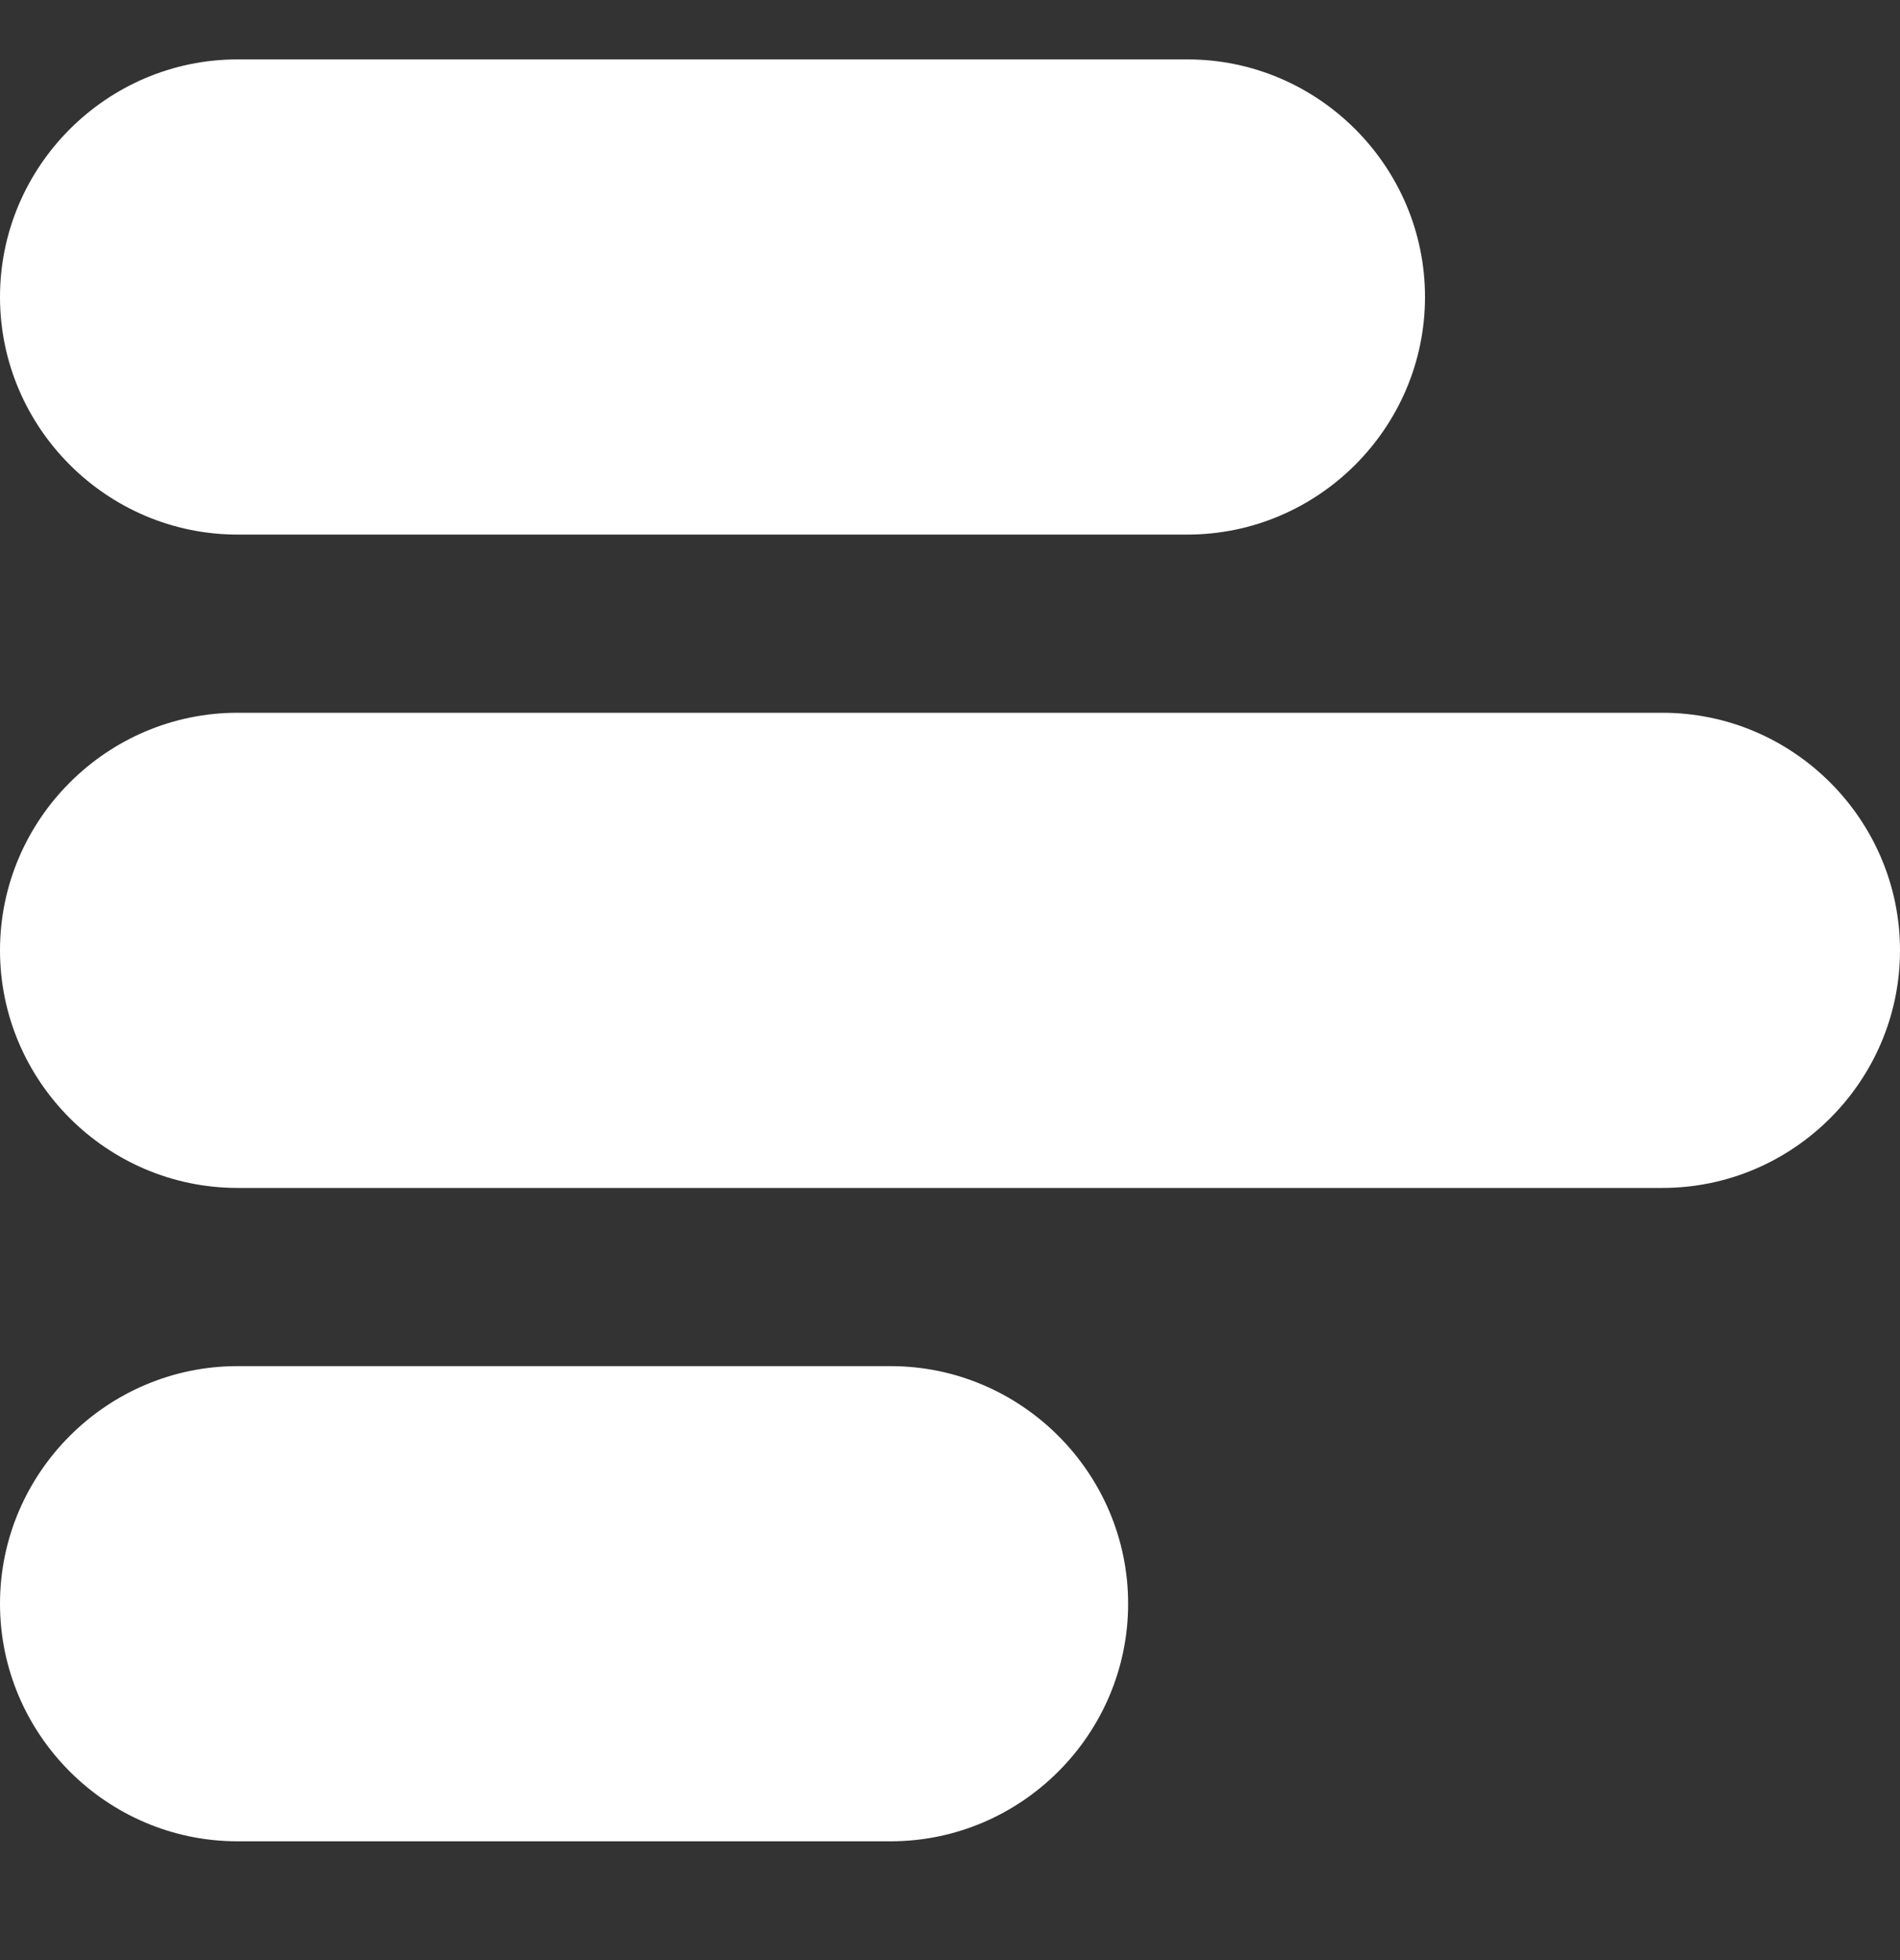
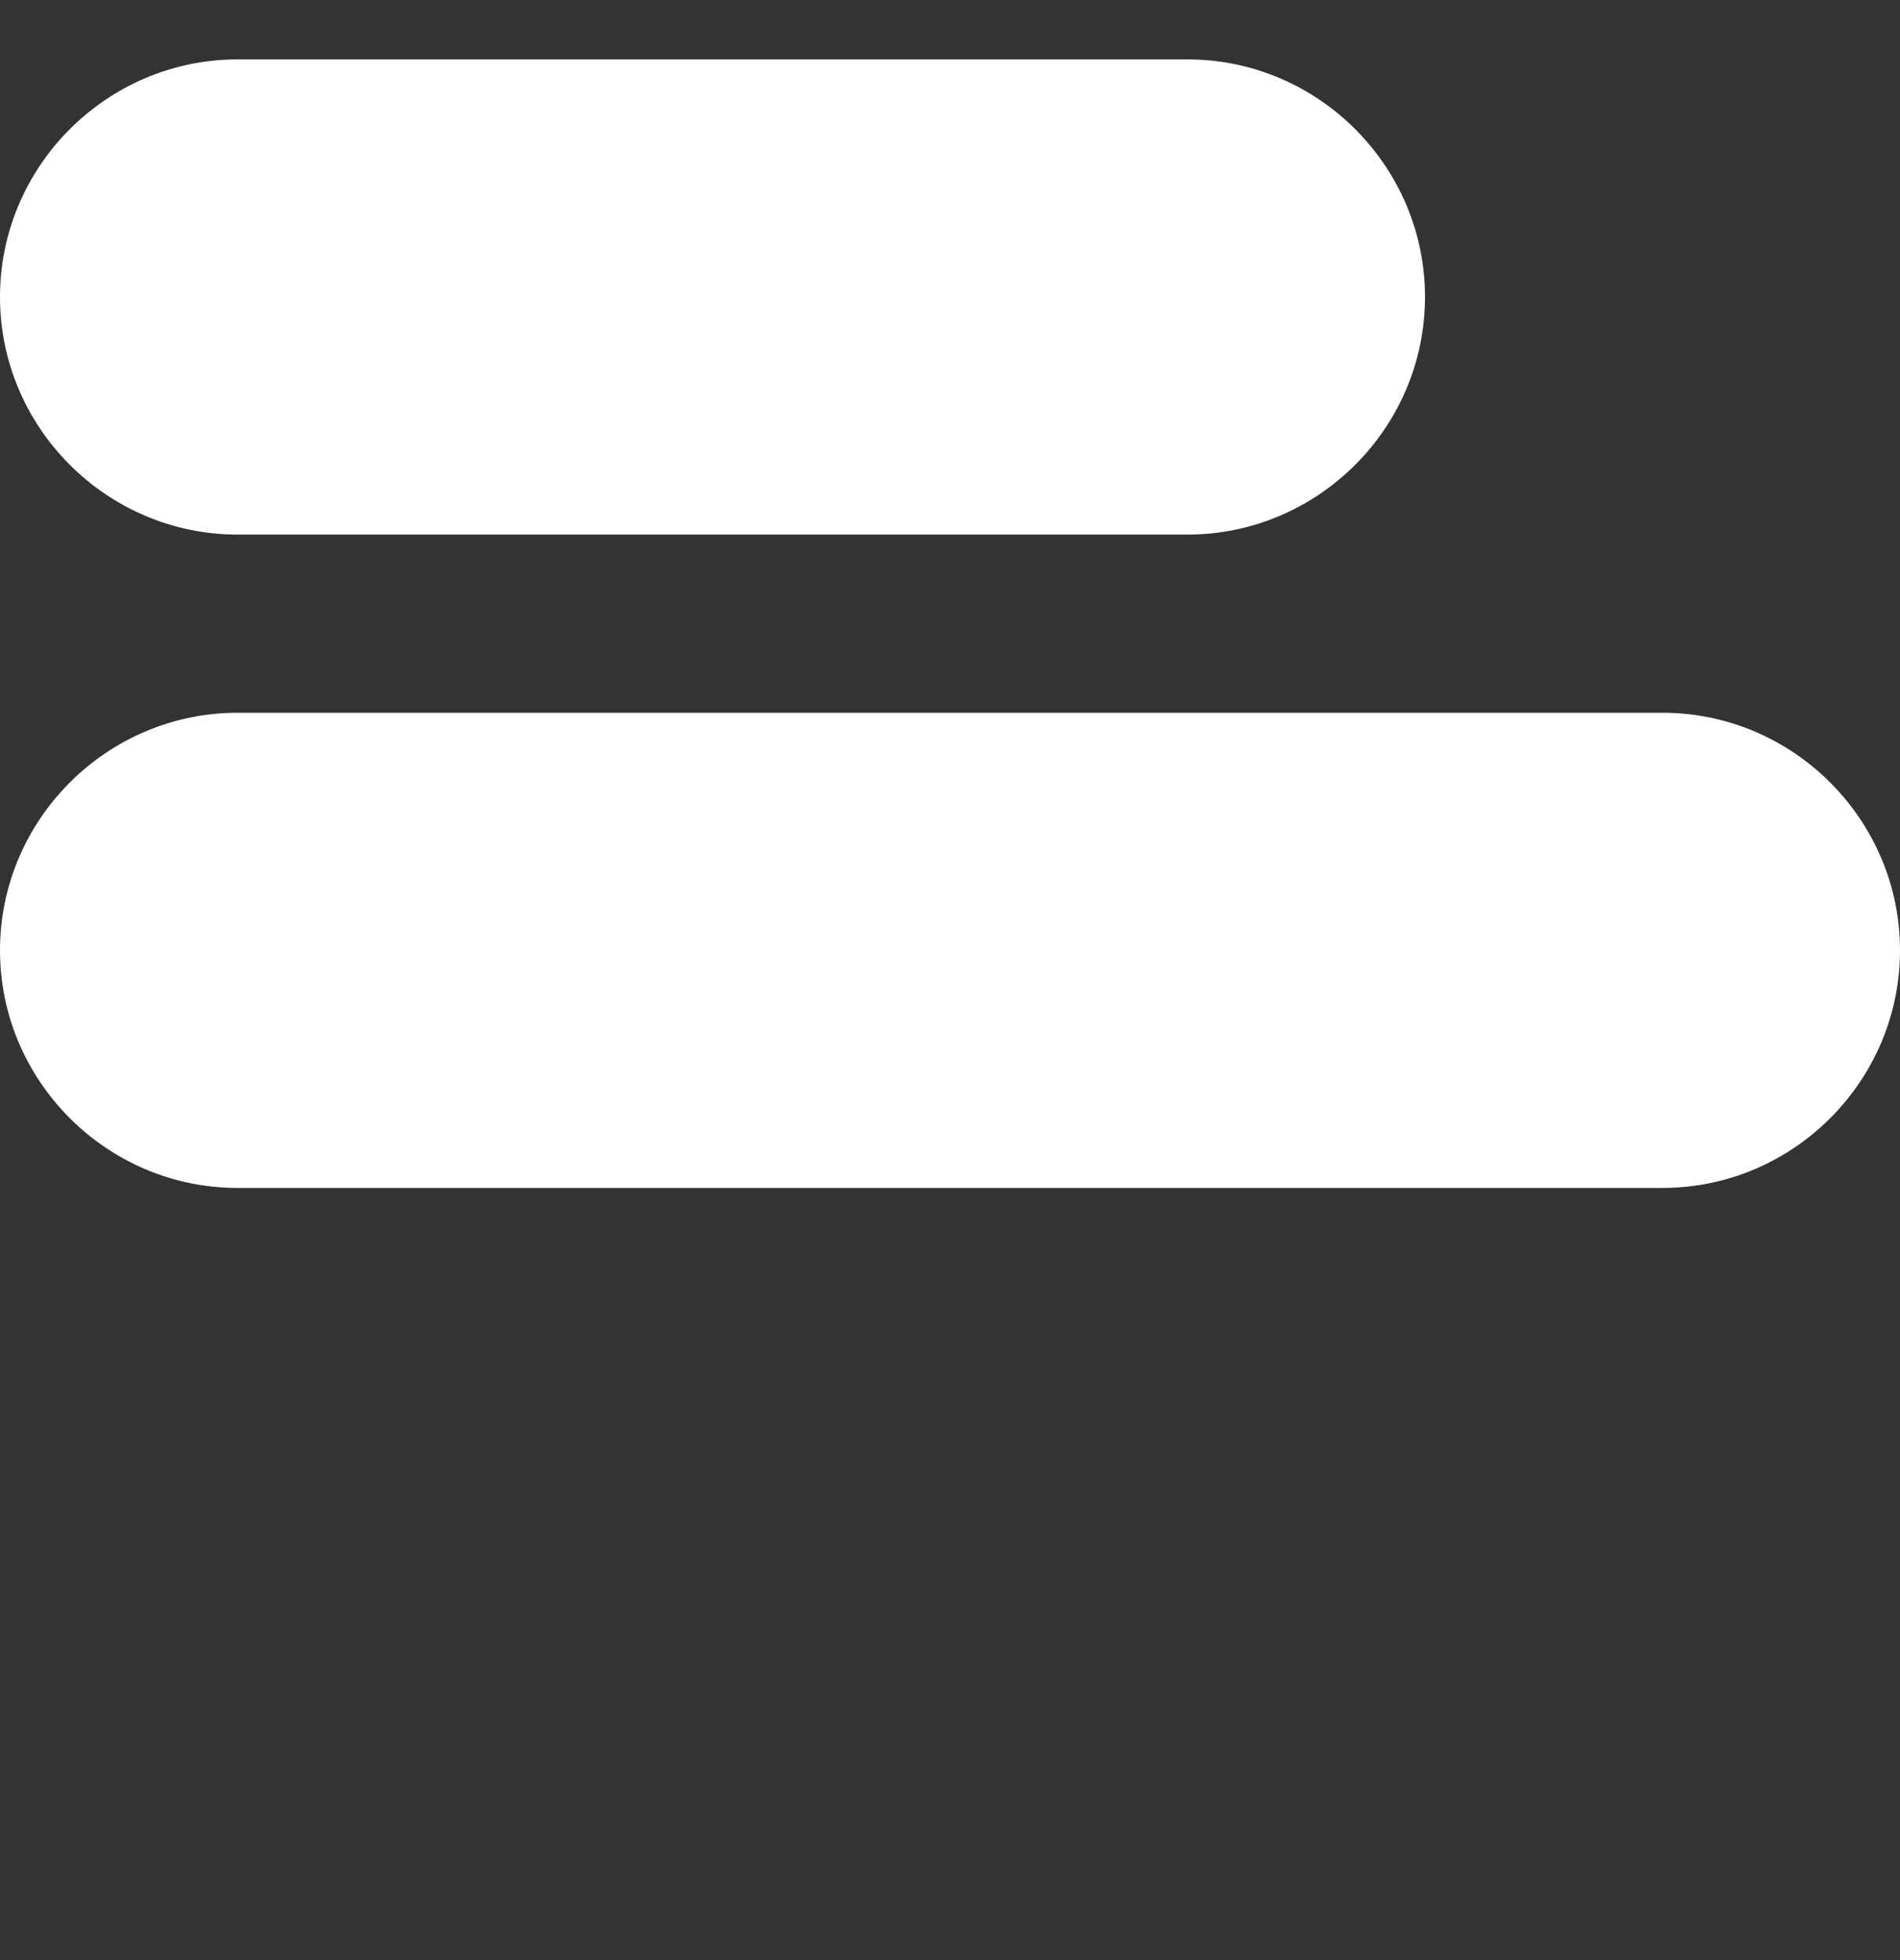
<svg xmlns="http://www.w3.org/2000/svg" version="1.1" id="Vrstva_1" x="0px" y="0px" viewBox="0 0 32 33" style="enable-background:new 0 0 32 33;" xml:space="preserve">
  <rect x="0" y="0" width="32" height="33" fill="#333333" stroke="none" />
  <style type="text/css">
	.st0{fill-rule:evenodd;clip-rule:evenodd;fill:#FFFFFF;}
</style>
  <g>
-     <path class="st0" d="M20,1H4C1.8,1,0,2.8,0,5v0c0,2.2,1.8,4,4,4h16c2.2,0,4-1.8,4-4v0C24,2.8,22.2,1,20,1z" />
+     <path class="st0" d="M20,1H4C1.8,1,0,2.8,0,5v0c0,2.2,1.8,4,4,4h16c2.2,0,4-1.8,4-4C24,2.8,22.2,1,20,1z" />
  </g>
  <g>
-     <path class="st0" d="M15,23H4c-2.2,0-4,1.8-4,4v0c0,2.2,1.8,4,4,4h11c2.2,0,4-1.8,4-4v0C19,24.8,17.2,23,15,23z" />
-   </g>
+     </g>
  <g>
    <path class="st0" d="M28,12H4c-2.2,0-4,1.8-4,4v0c0,2.2,1.8,4,4,4h24c2.2,0,4-1.8,4-4v0C32,13.8,30.2,12,28,12z" />
  </g>
</svg>